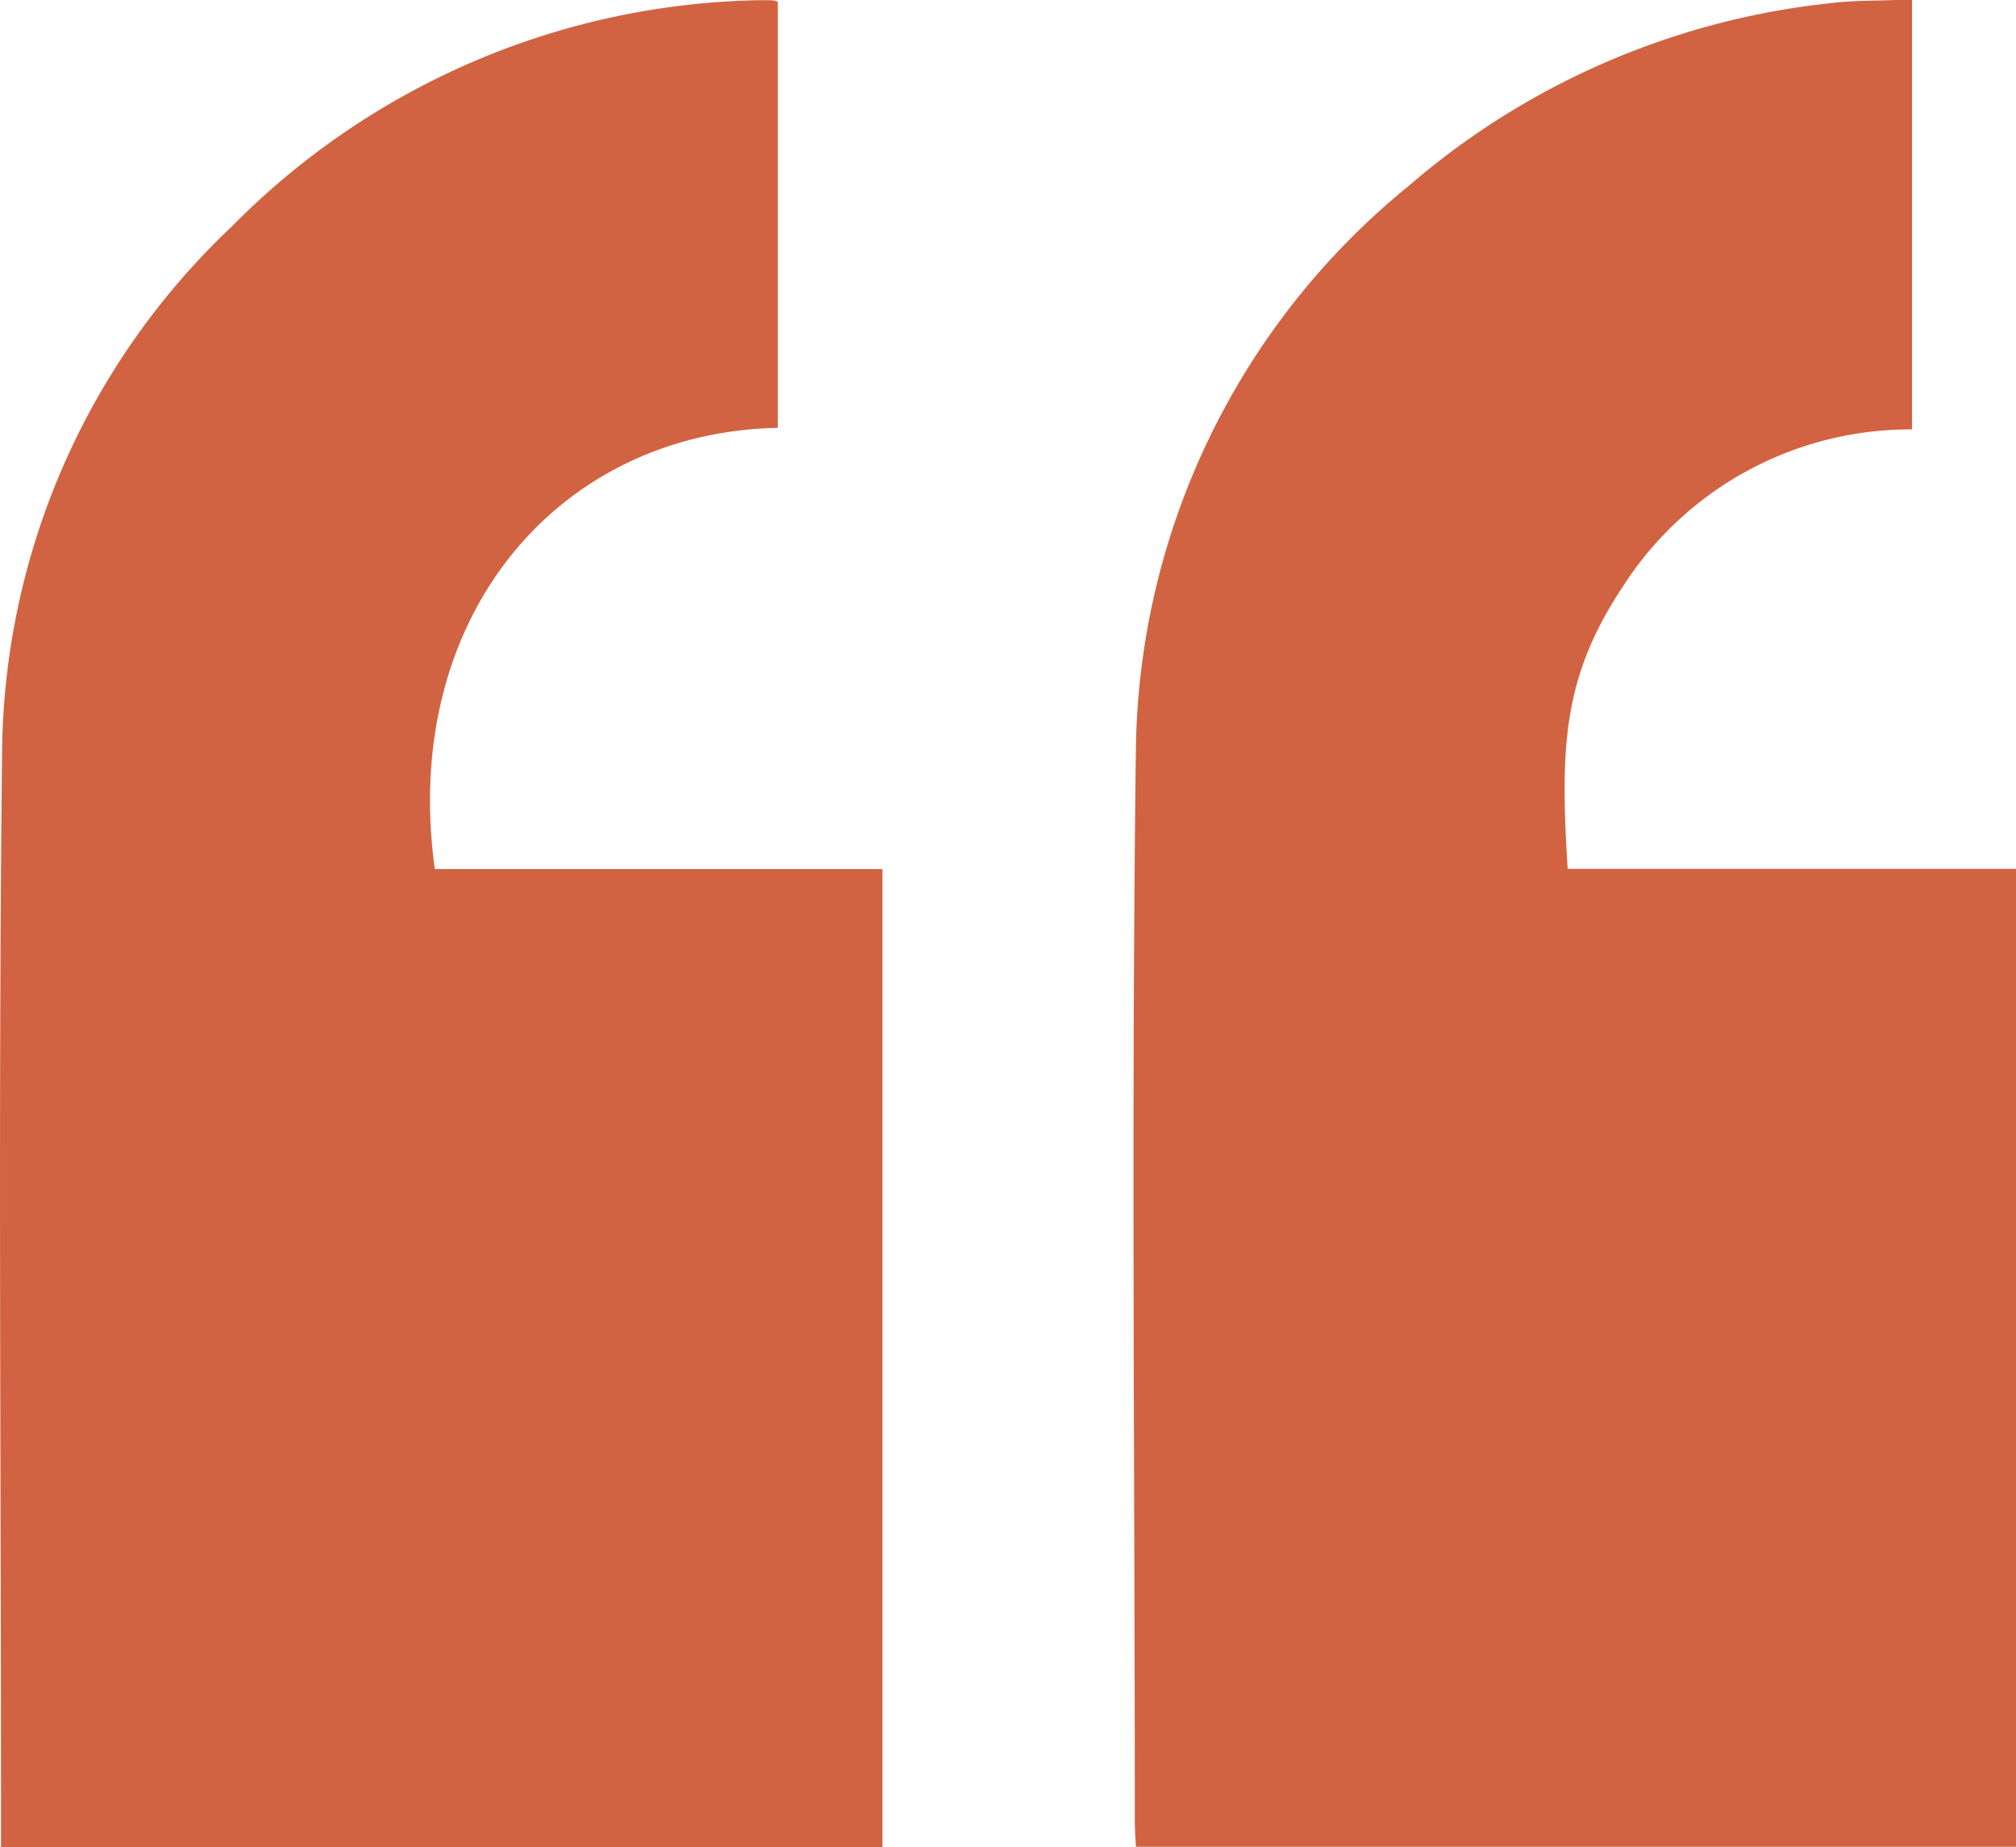
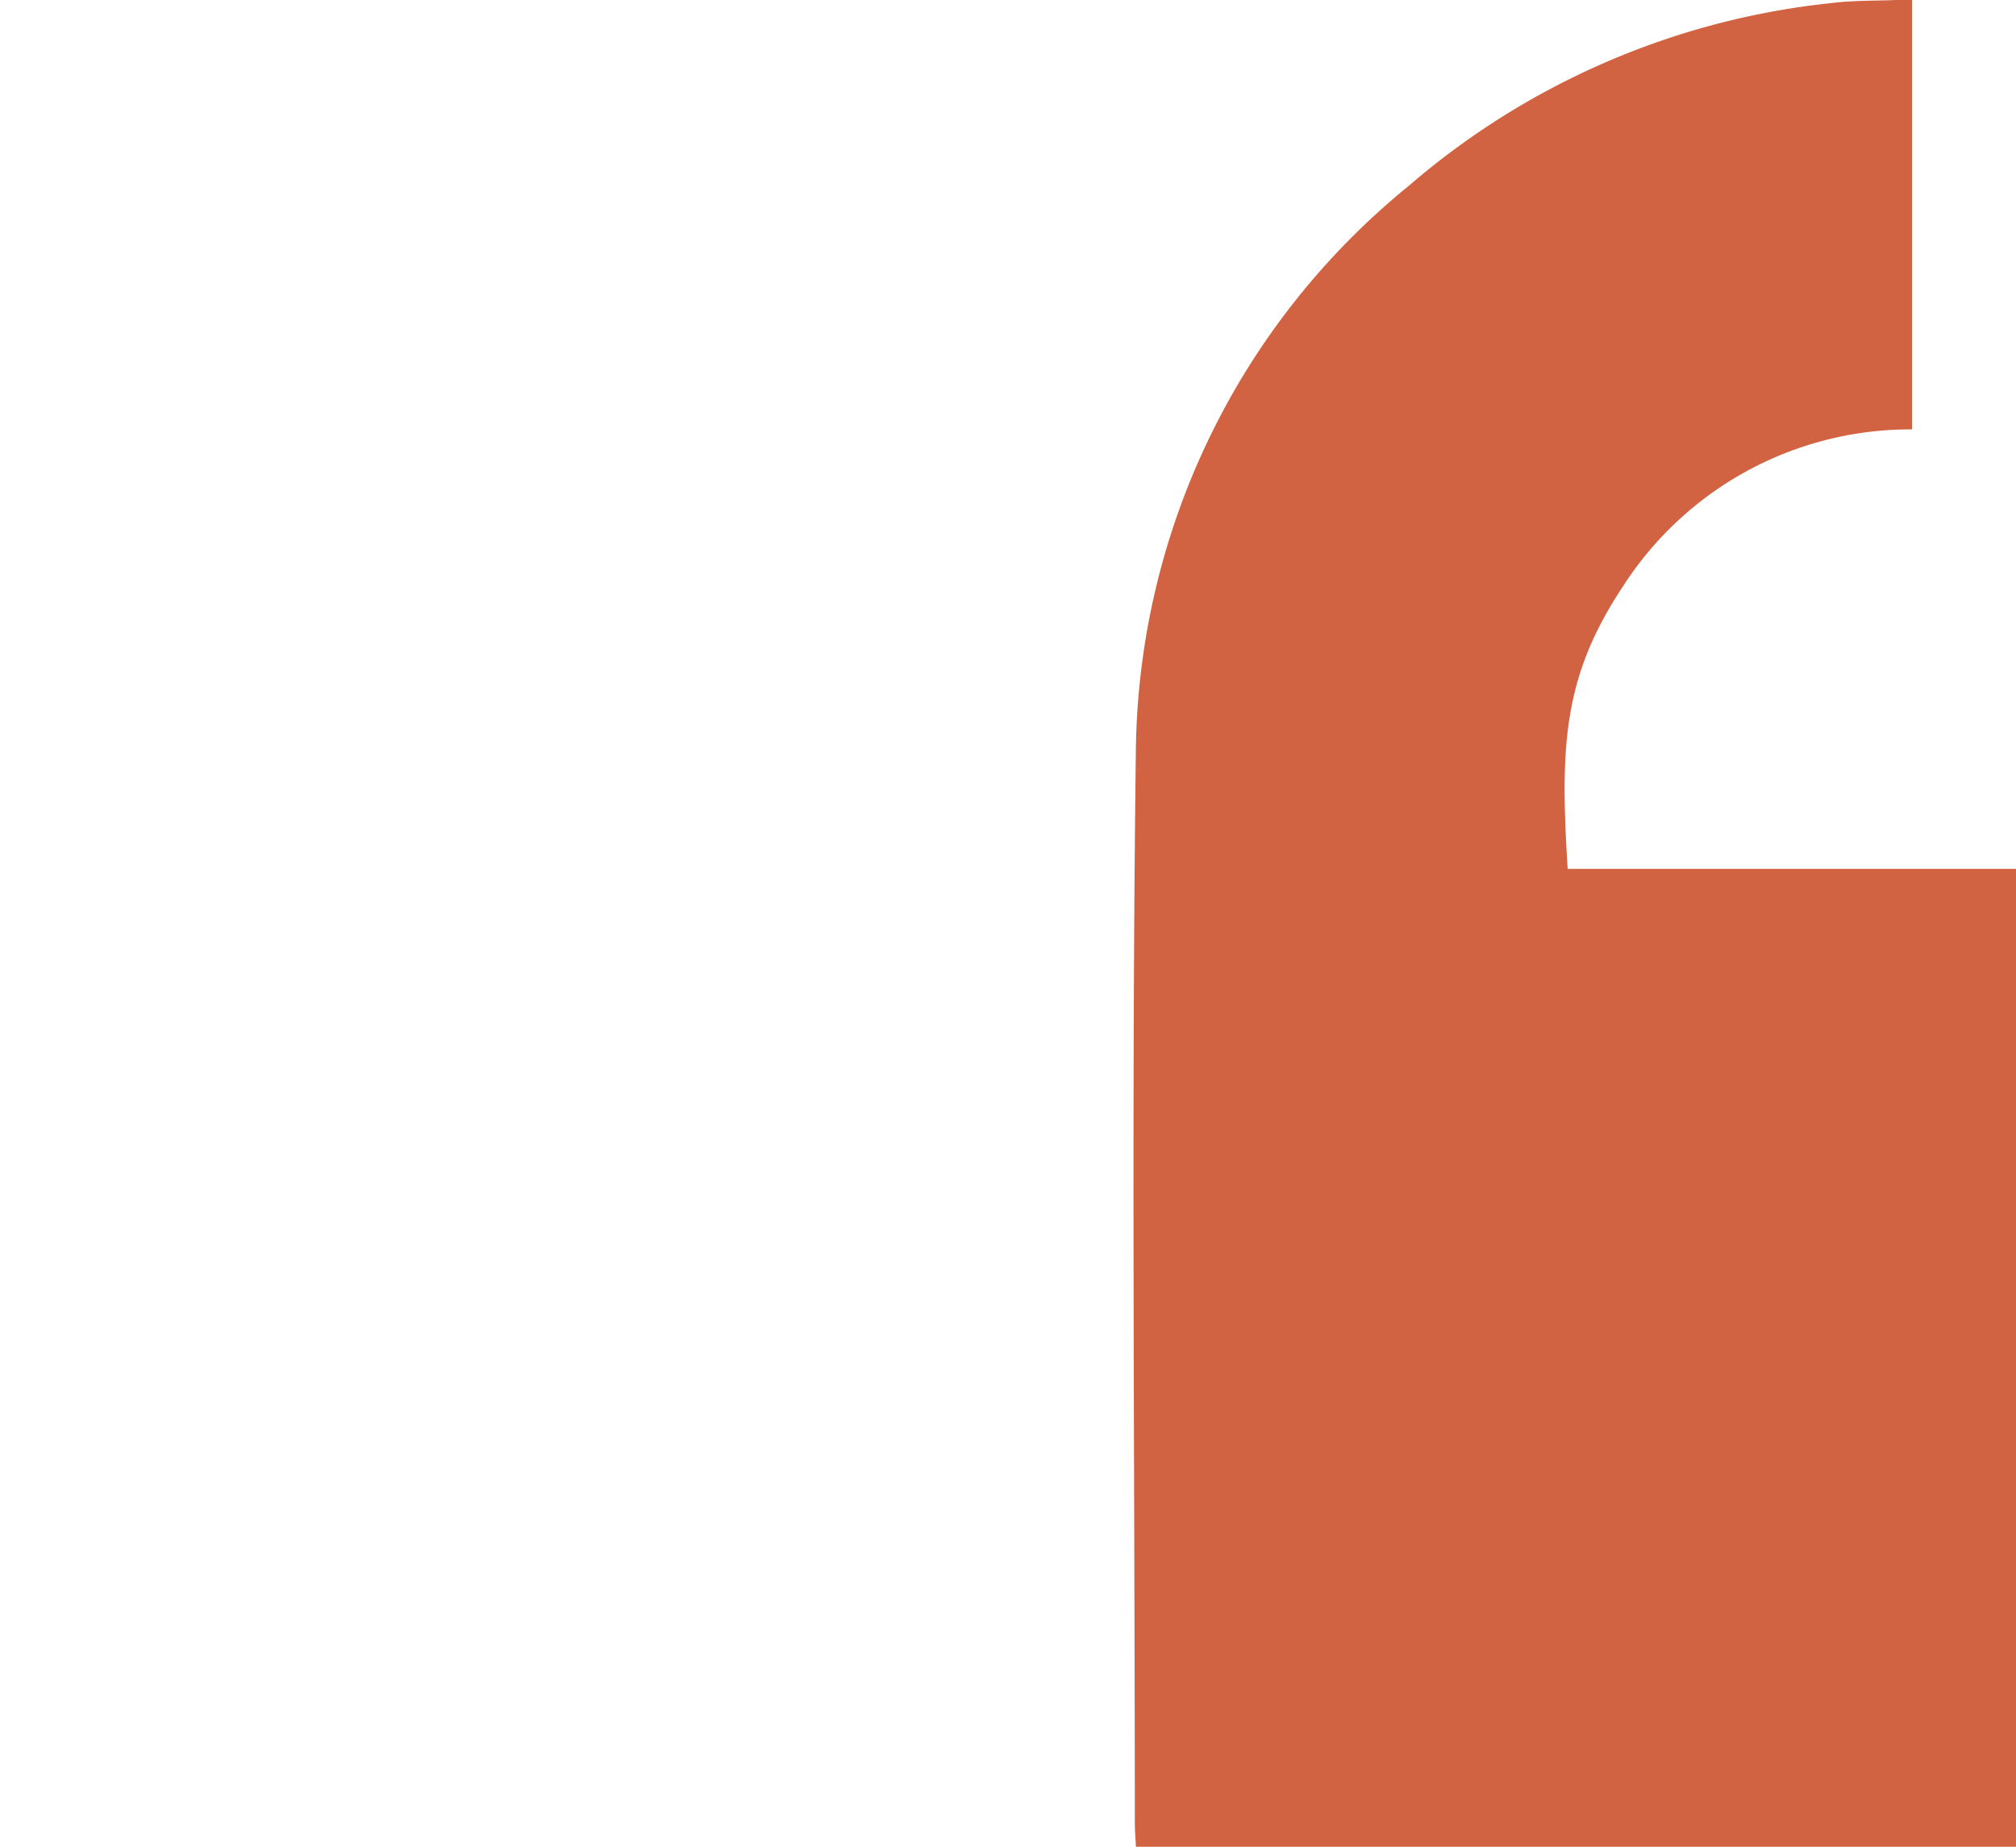
<svg xmlns="http://www.w3.org/2000/svg" width="31.026" height="28.434" viewBox="0 0 31.026 28.434">
  <defs>
    <clipPath id="a">
      <rect width="31.026" height="28.434" fill="#d16342" />
    </clipPath>
  </defs>
  <g transform="translate(31.026 28.433) rotate(180)">
    <g transform="translate(0 0)" clip-path="url(#a)">
      <path d="M13.544.014H0V15.068H6.9c.116,1.872.078,2.952-.853,4.351A5.254,5.254,0,0,1,1.6,21.833v6.61c.1,0,.17,0,.241,0,.33-.013.662-.006.989-.046a11.84,11.84,0,0,0,6.525-2.823A11.362,11.362,0,0,0,13.545,16.9c.07-5.5.018-11,.016-16.508,0-.128-.011-.257-.017-.379" transform="translate(0 -0.01)" fill="#d16342" />
-       <path d="M70.253,0H56.688V15.055h6.889c.534,3.843-1.868,6.723-5.279,6.792v6.561a.793.793,0,0,0,.1.022c.061,0,.122,0,.183,0A11.685,11.685,0,0,0,66.7,24.948a11.27,11.27,0,0,0,3.537-8.084c.06-5.489.016-10.98.016-16.47V0" transform="translate(-39.243 0)" fill="#d16342" />
    </g>
  </g>
</svg>